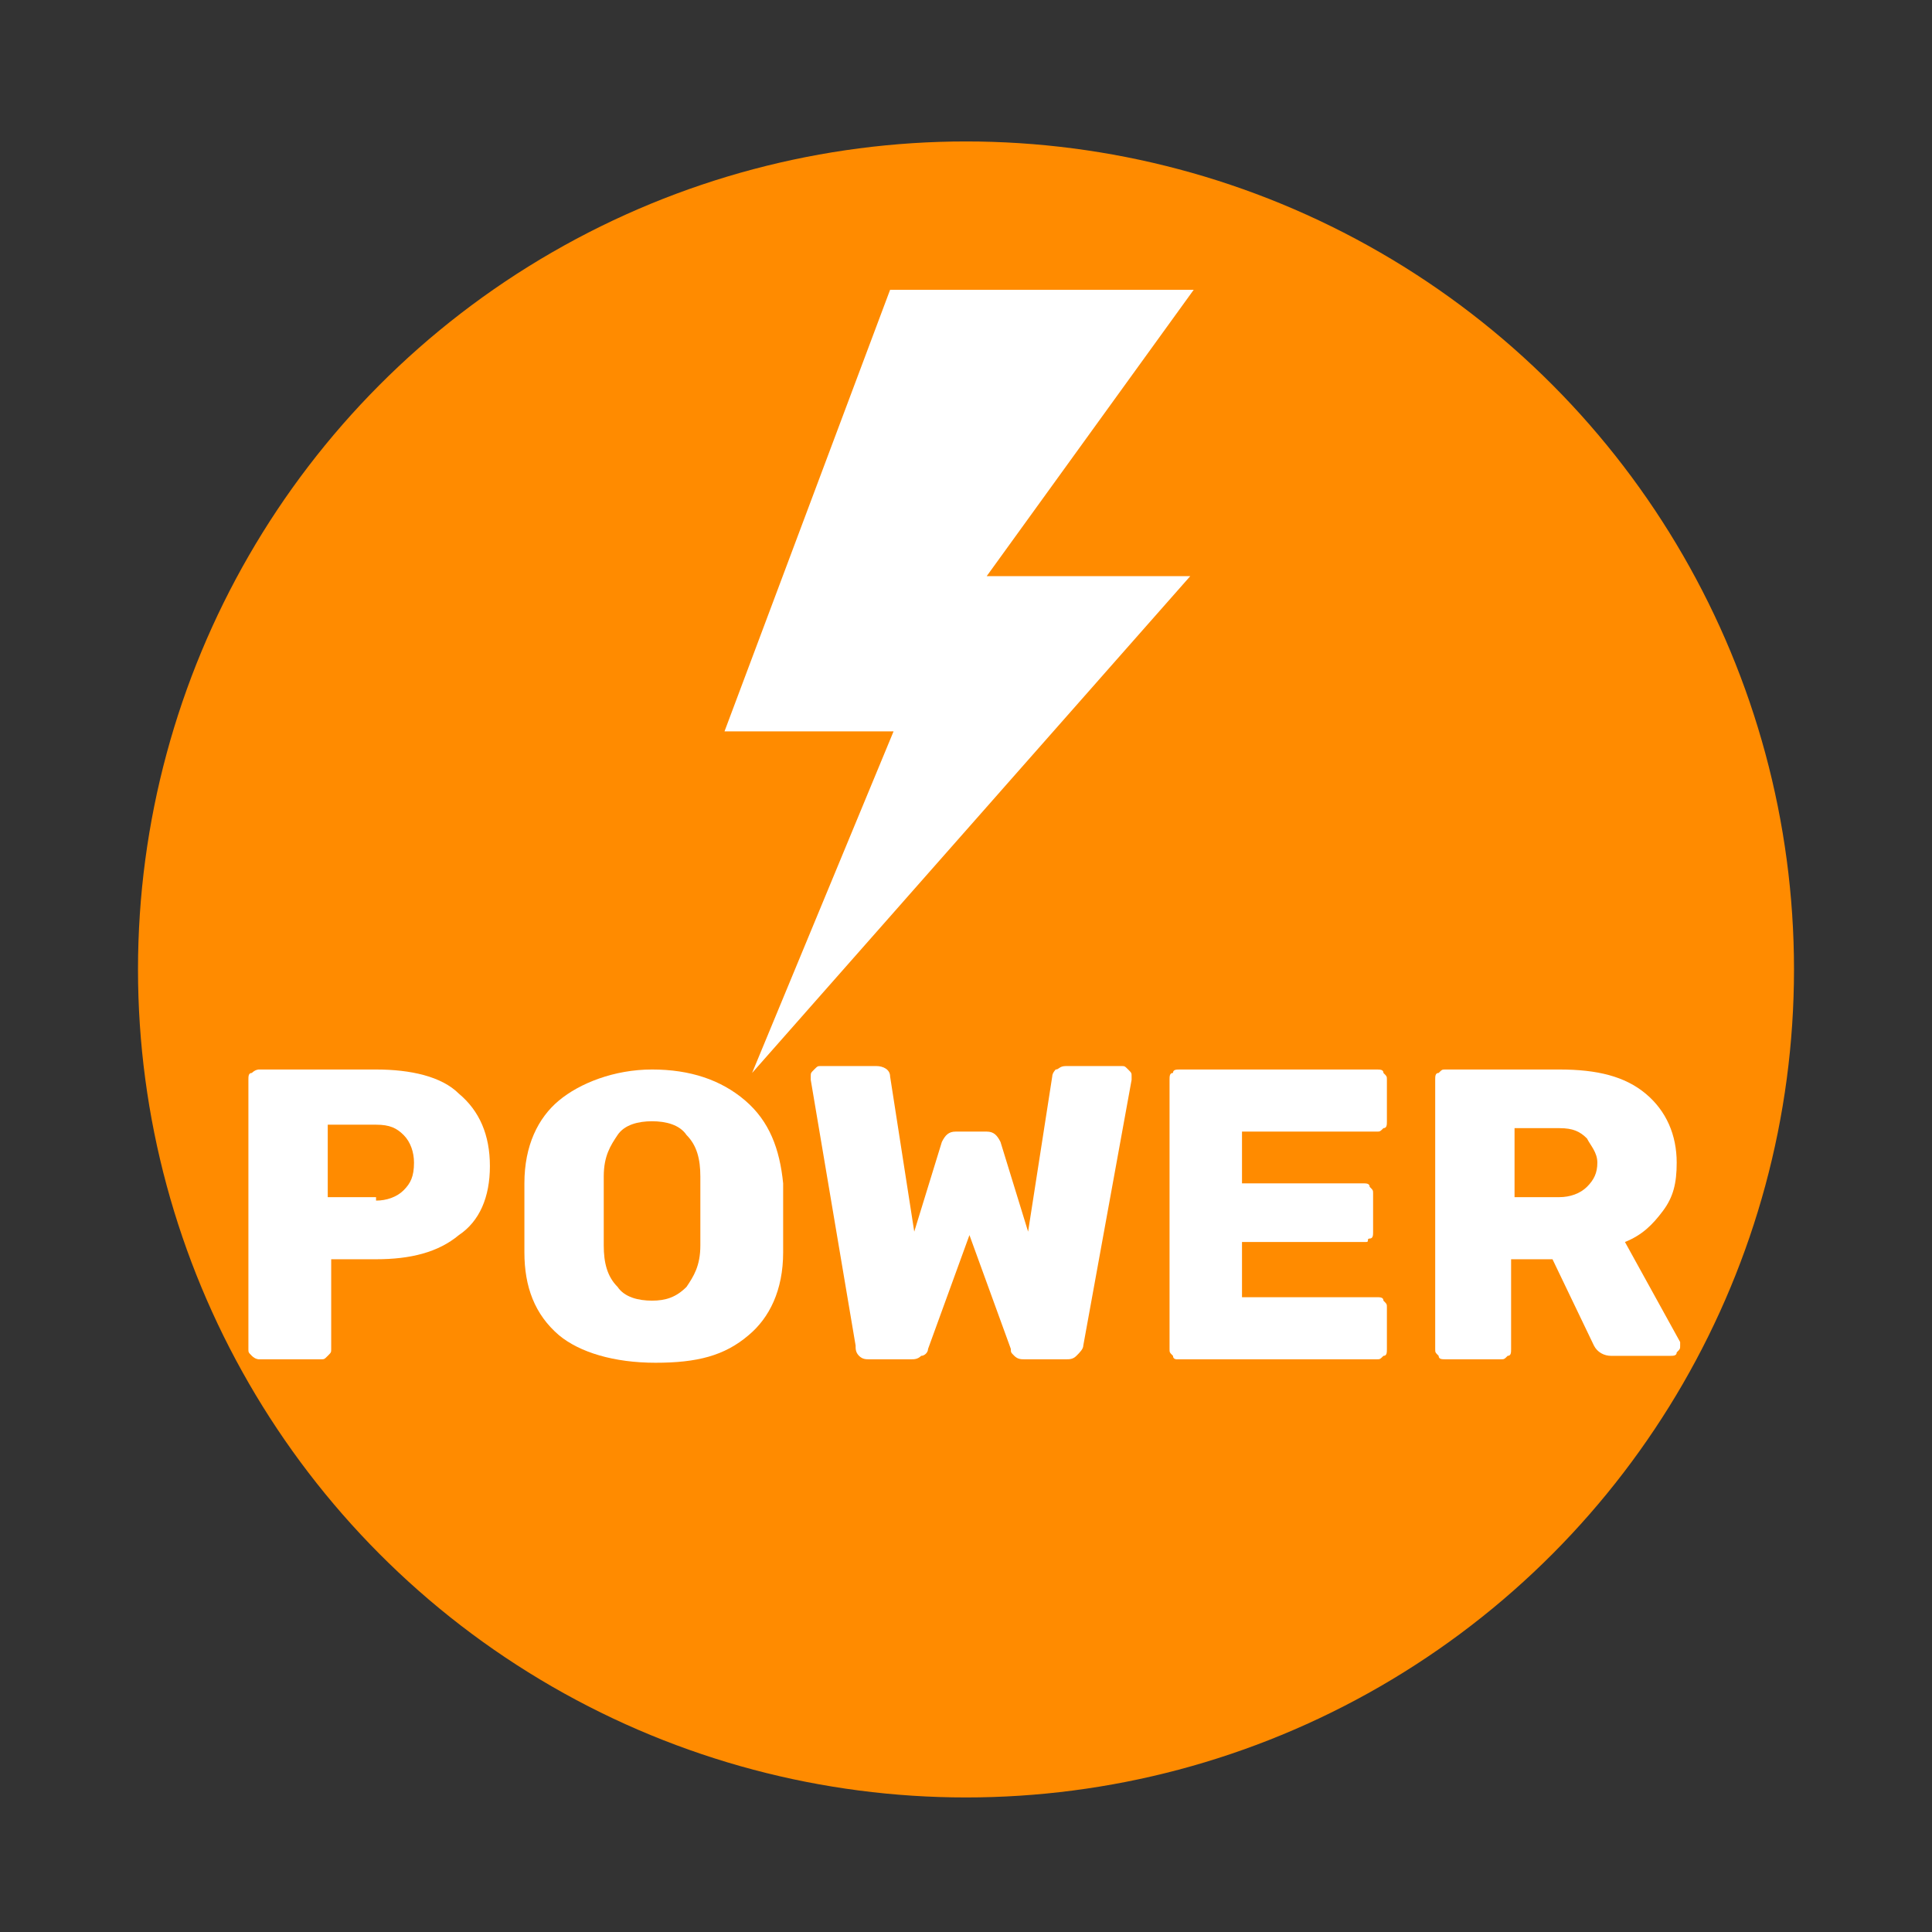
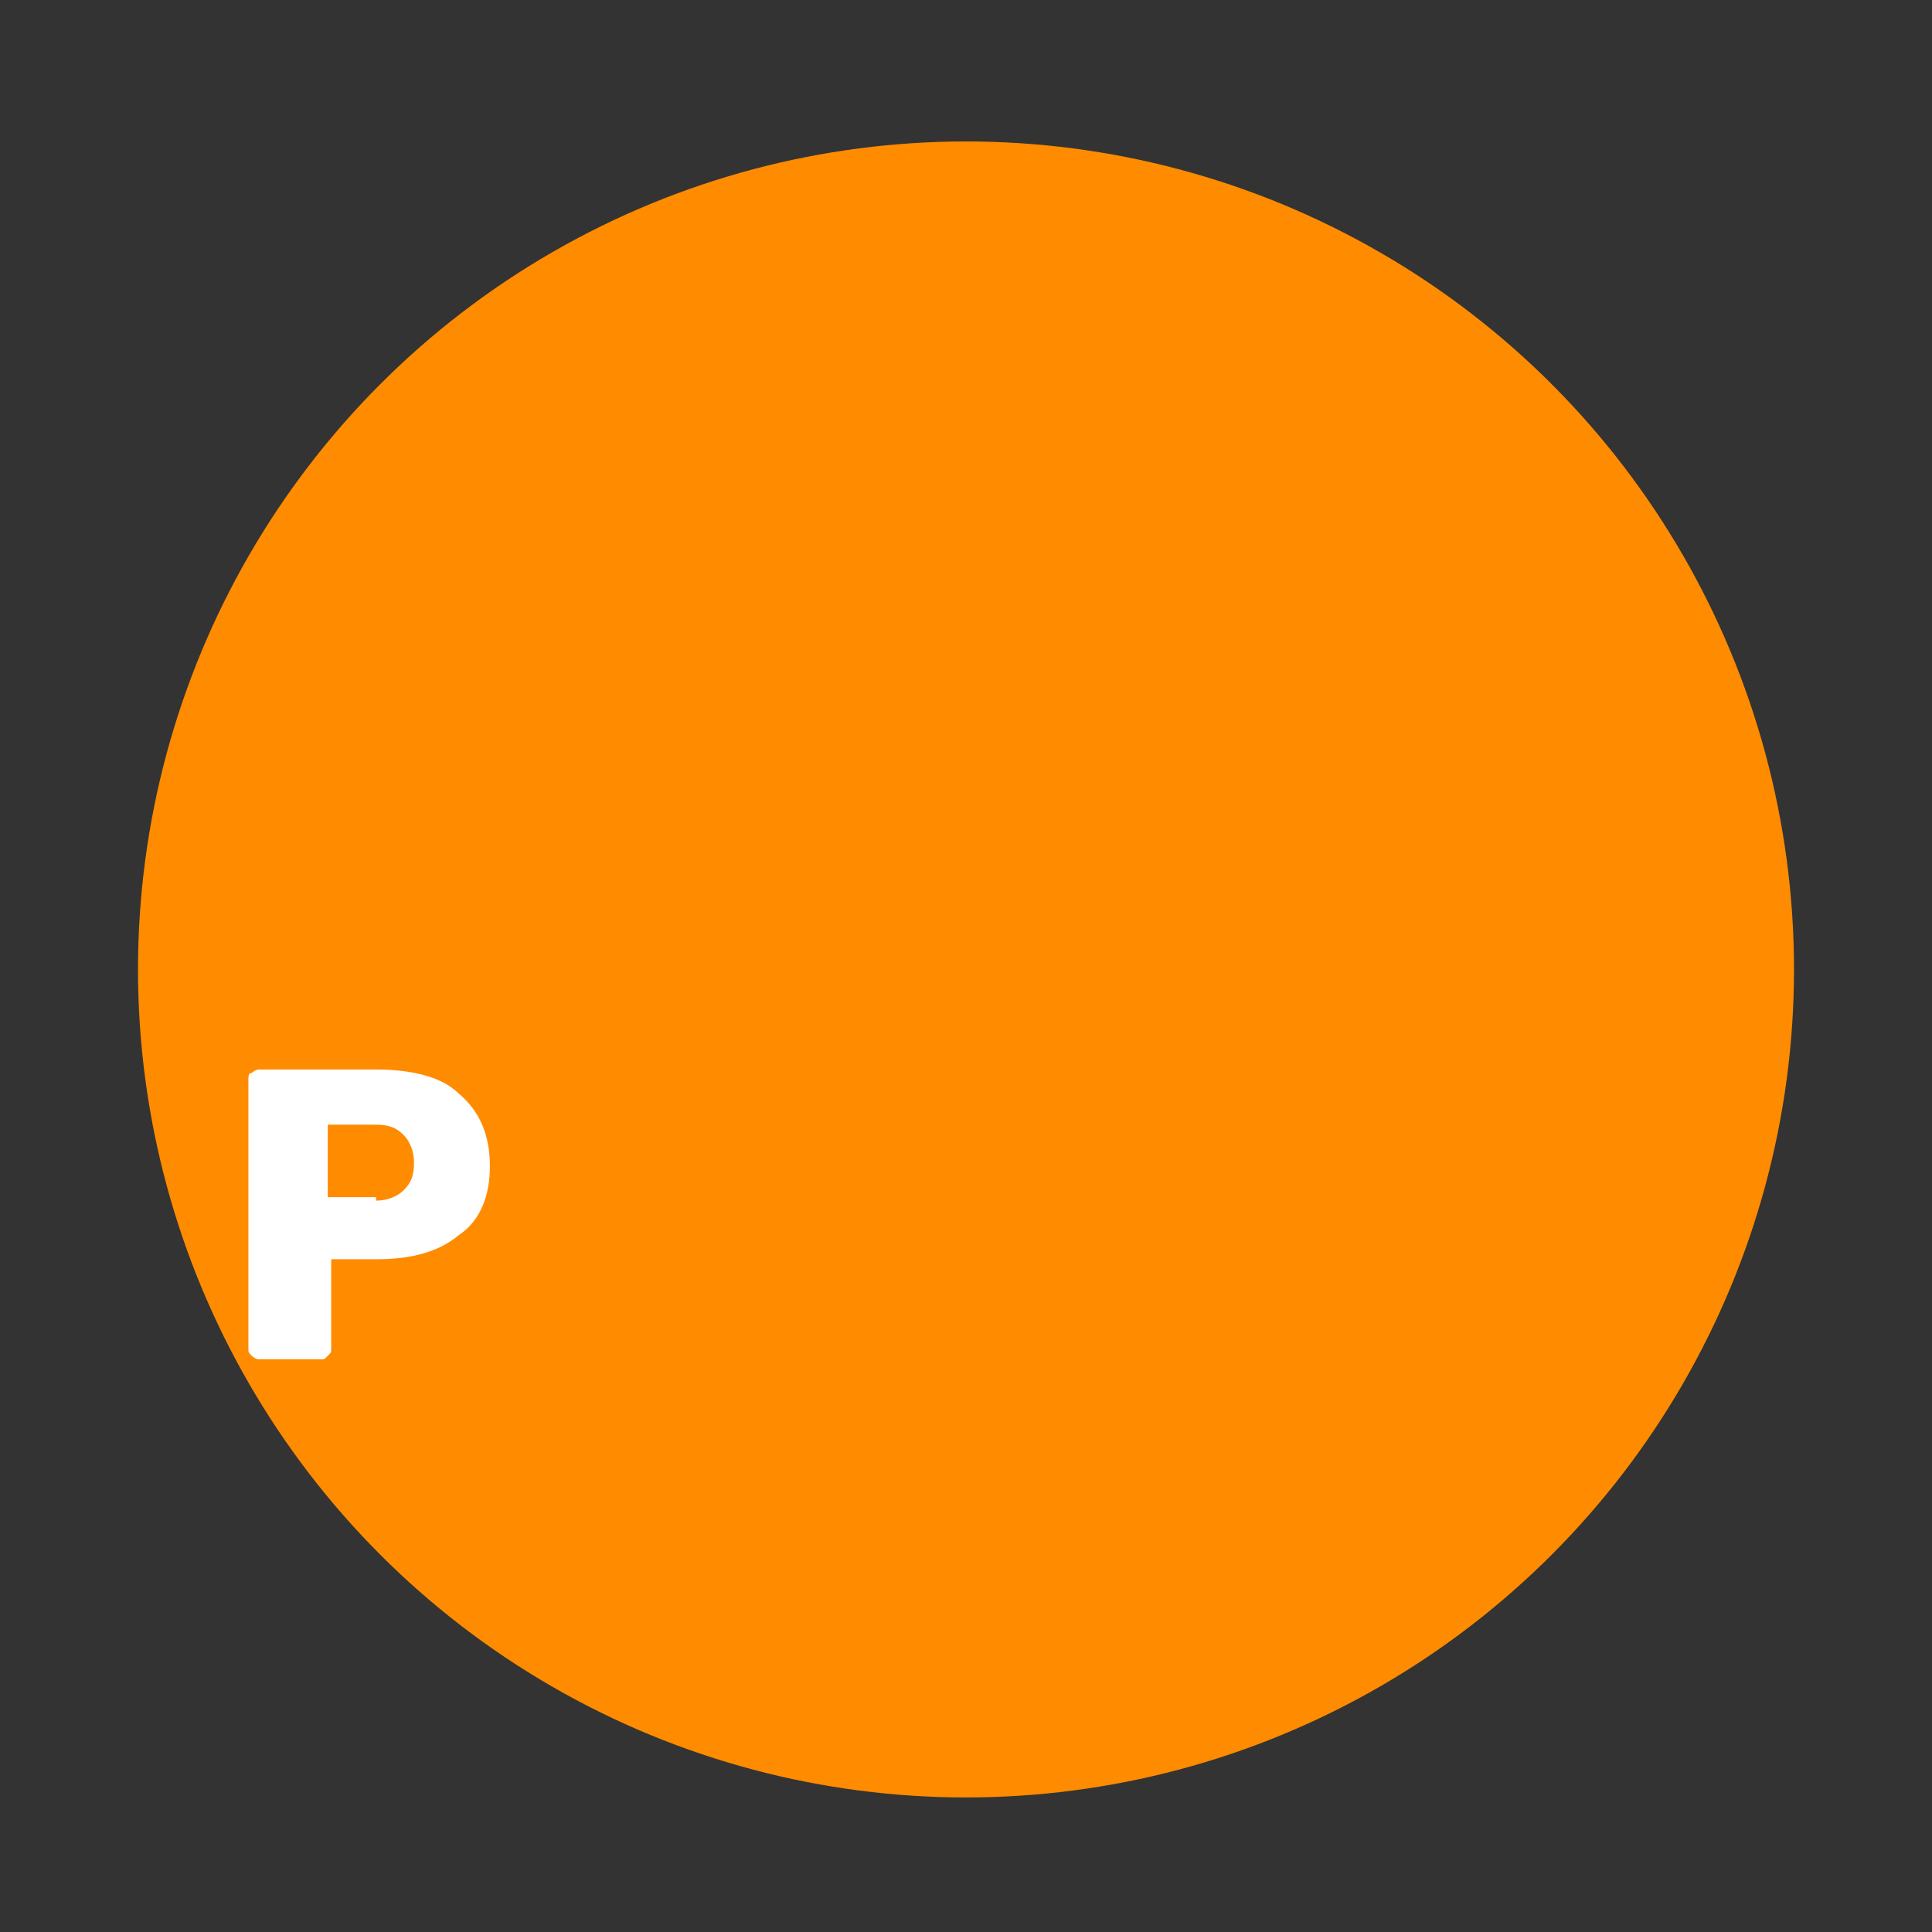
<svg xmlns="http://www.w3.org/2000/svg" version="1.1" id="Layer_1" x="0px" y="0px" viewBox="0 0 56 56" style="enable-background:new 0 0 56 56;" xml:space="preserve">
  <rect x="0" y="0" width="56" height="56" fill="#333333" stroke="none" />
  <style type="text/css">
	.st0{fill:#FF8B00;}
	.st1{fill:#FFFFFF;}
</style>
  <g id="circle">
    <g>
      <g>
        <g>
          <g>
            <circle id="SVGID_1_" class="st0" cx="28" cy="28.1" r="24" />
          </g>
        </g>
      </g>
    </g>
  </g>
-   <polygon class="st1" points="25.8,8.4 21,21.2 25.9,21.2 21.8,31.1 34.5,16.7 28.6,16.7 34.6,8.4 " />
  <g>
    <path class="st1" d="M7.3,39.3c-0.1-0.1-0.1-0.1-0.1-0.2v-7.8c0-0.1,0-0.2,0.1-0.2C7.4,31,7.5,31,7.5,31h3.4c1,0,1.9,0.2,2.4,0.7   c0.6,0.5,0.9,1.2,0.9,2.1s-0.3,1.6-0.9,2c-0.6,0.5-1.4,0.7-2.4,0.7H9.6v2.6c0,0.1,0,0.1-0.1,0.2c-0.1,0.1-0.1,0.1-0.2,0.1H7.5   C7.5,39.4,7.4,39.4,7.3,39.3z M10.9,34.8c0.3,0,0.6-0.1,0.8-0.3s0.3-0.4,0.3-0.8c0-0.3-0.1-0.6-0.3-0.8c-0.2-0.2-0.4-0.3-0.8-0.3   H9.5v2.1H10.9z" />
-     <path class="st1" d="M16.2,38.7c-0.7-0.6-1-1.4-1-2.4c0-0.2,0-0.6,0-1s0-0.8,0-1c0-1.1,0.4-1.9,1-2.4s1.6-0.9,2.7-0.9   c1.1,0,2,0.3,2.7,0.9s1,1.4,1.1,2.4c0,0.5,0,0.8,0,1c0,0.2,0,0.6,0,1c0,1.1-0.4,1.9-1,2.4c-0.7,0.6-1.5,0.8-2.7,0.8   S16.8,39.2,16.2,38.7z M19.9,37.3c0.2-0.3,0.4-0.6,0.4-1.2c0-0.5,0-0.8,0-1s0-0.5,0-1c0-0.5-0.1-0.9-0.4-1.2   c-0.2-0.3-0.6-0.4-1-0.4c-0.4,0-0.8,0.1-1,0.4c-0.2,0.3-0.4,0.6-0.4,1.2c0,0.2,0,0.5,0,1c0,0.4,0,0.8,0,1c0,0.5,0.1,0.9,0.4,1.2   c0.2,0.3,0.6,0.4,1,0.4C19.3,37.7,19.6,37.6,19.9,37.3z" />
-     <path class="st1" d="M24.9,39.3c-0.1-0.1-0.1-0.2-0.1-0.3l-1.3-7.7c0,0,0,0,0-0.1c0-0.1,0-0.1,0.1-0.2s0.1-0.1,0.2-0.1h1.6   c0.2,0,0.4,0.1,0.4,0.3l0.7,4.5l0.8-2.6c0.1-0.2,0.2-0.3,0.4-0.3h0.9c0.2,0,0.3,0.1,0.4,0.3l0.8,2.6l0.7-4.5c0-0.1,0.1-0.2,0.1-0.2   c0.1,0,0.1-0.1,0.3-0.1h1.6c0.1,0,0.1,0,0.2,0.1s0.1,0.1,0.1,0.2v0.1L31.4,39c0,0.1-0.1,0.2-0.2,0.3s-0.2,0.1-0.3,0.1h-1.2   c-0.1,0-0.2,0-0.3-0.1c-0.1-0.1-0.1-0.1-0.1-0.2l-1.2-3.3l-1.2,3.3c0,0.1-0.1,0.2-0.2,0.2c-0.1,0.1-0.2,0.1-0.3,0.1h-1.2   C25.1,39.4,25,39.4,24.9,39.3z" />
-     <path class="st1" d="M34,39.3c-0.1-0.1-0.1-0.1-0.1-0.2v-7.8c0-0.1,0-0.2,0.1-0.2C34,31,34.1,31,34.2,31h5.7c0.1,0,0.2,0,0.2,0.1   c0.1,0.1,0.1,0.1,0.1,0.2v1.2c0,0.1,0,0.2-0.1,0.2c-0.1,0.1-0.1,0.1-0.2,0.1H36v1.5h3.5c0.1,0,0.2,0,0.2,0.1   c0.1,0.1,0.1,0.1,0.1,0.2v1.1c0,0.1,0,0.2-0.1,0.2S39.7,36,39.6,36H36v1.6h3.9c0.1,0,0.2,0,0.2,0.1c0.1,0.1,0.1,0.1,0.1,0.2v1.2   c0,0.1,0,0.2-0.1,0.2c-0.1,0.1-0.1,0.1-0.2,0.1h-5.8C34.1,39.4,34,39.4,34,39.3z" />
-     <path class="st1" d="M41.7,39.3c-0.1-0.1-0.1-0.1-0.1-0.2v-7.8c0-0.1,0-0.2,0.1-0.2c0.1-0.1,0.1-0.1,0.2-0.1h3.3   c1.1,0,1.9,0.2,2.5,0.7c0.6,0.5,0.9,1.2,0.9,2c0,0.6-0.1,1-0.4,1.4c-0.3,0.4-0.6,0.7-1.1,0.9l1.6,2.9c0,0,0,0.1,0,0.1   c0,0.1,0,0.1-0.1,0.2c0,0.1-0.1,0.1-0.2,0.1h-1.7c-0.2,0-0.4-0.1-0.5-0.3L45,36.5h-1.2v2.6c0,0.1,0,0.2-0.1,0.2   c-0.1,0.1-0.1,0.1-0.2,0.1h-1.6C41.8,39.4,41.7,39.4,41.7,39.3z M45.2,34.7c0.3,0,0.6-0.1,0.8-0.3c0.2-0.2,0.3-0.4,0.3-0.7   S46.1,33.2,46,33c-0.2-0.2-0.4-0.3-0.8-0.3h-1.3v2H45.2z" />
  </g>
</svg>